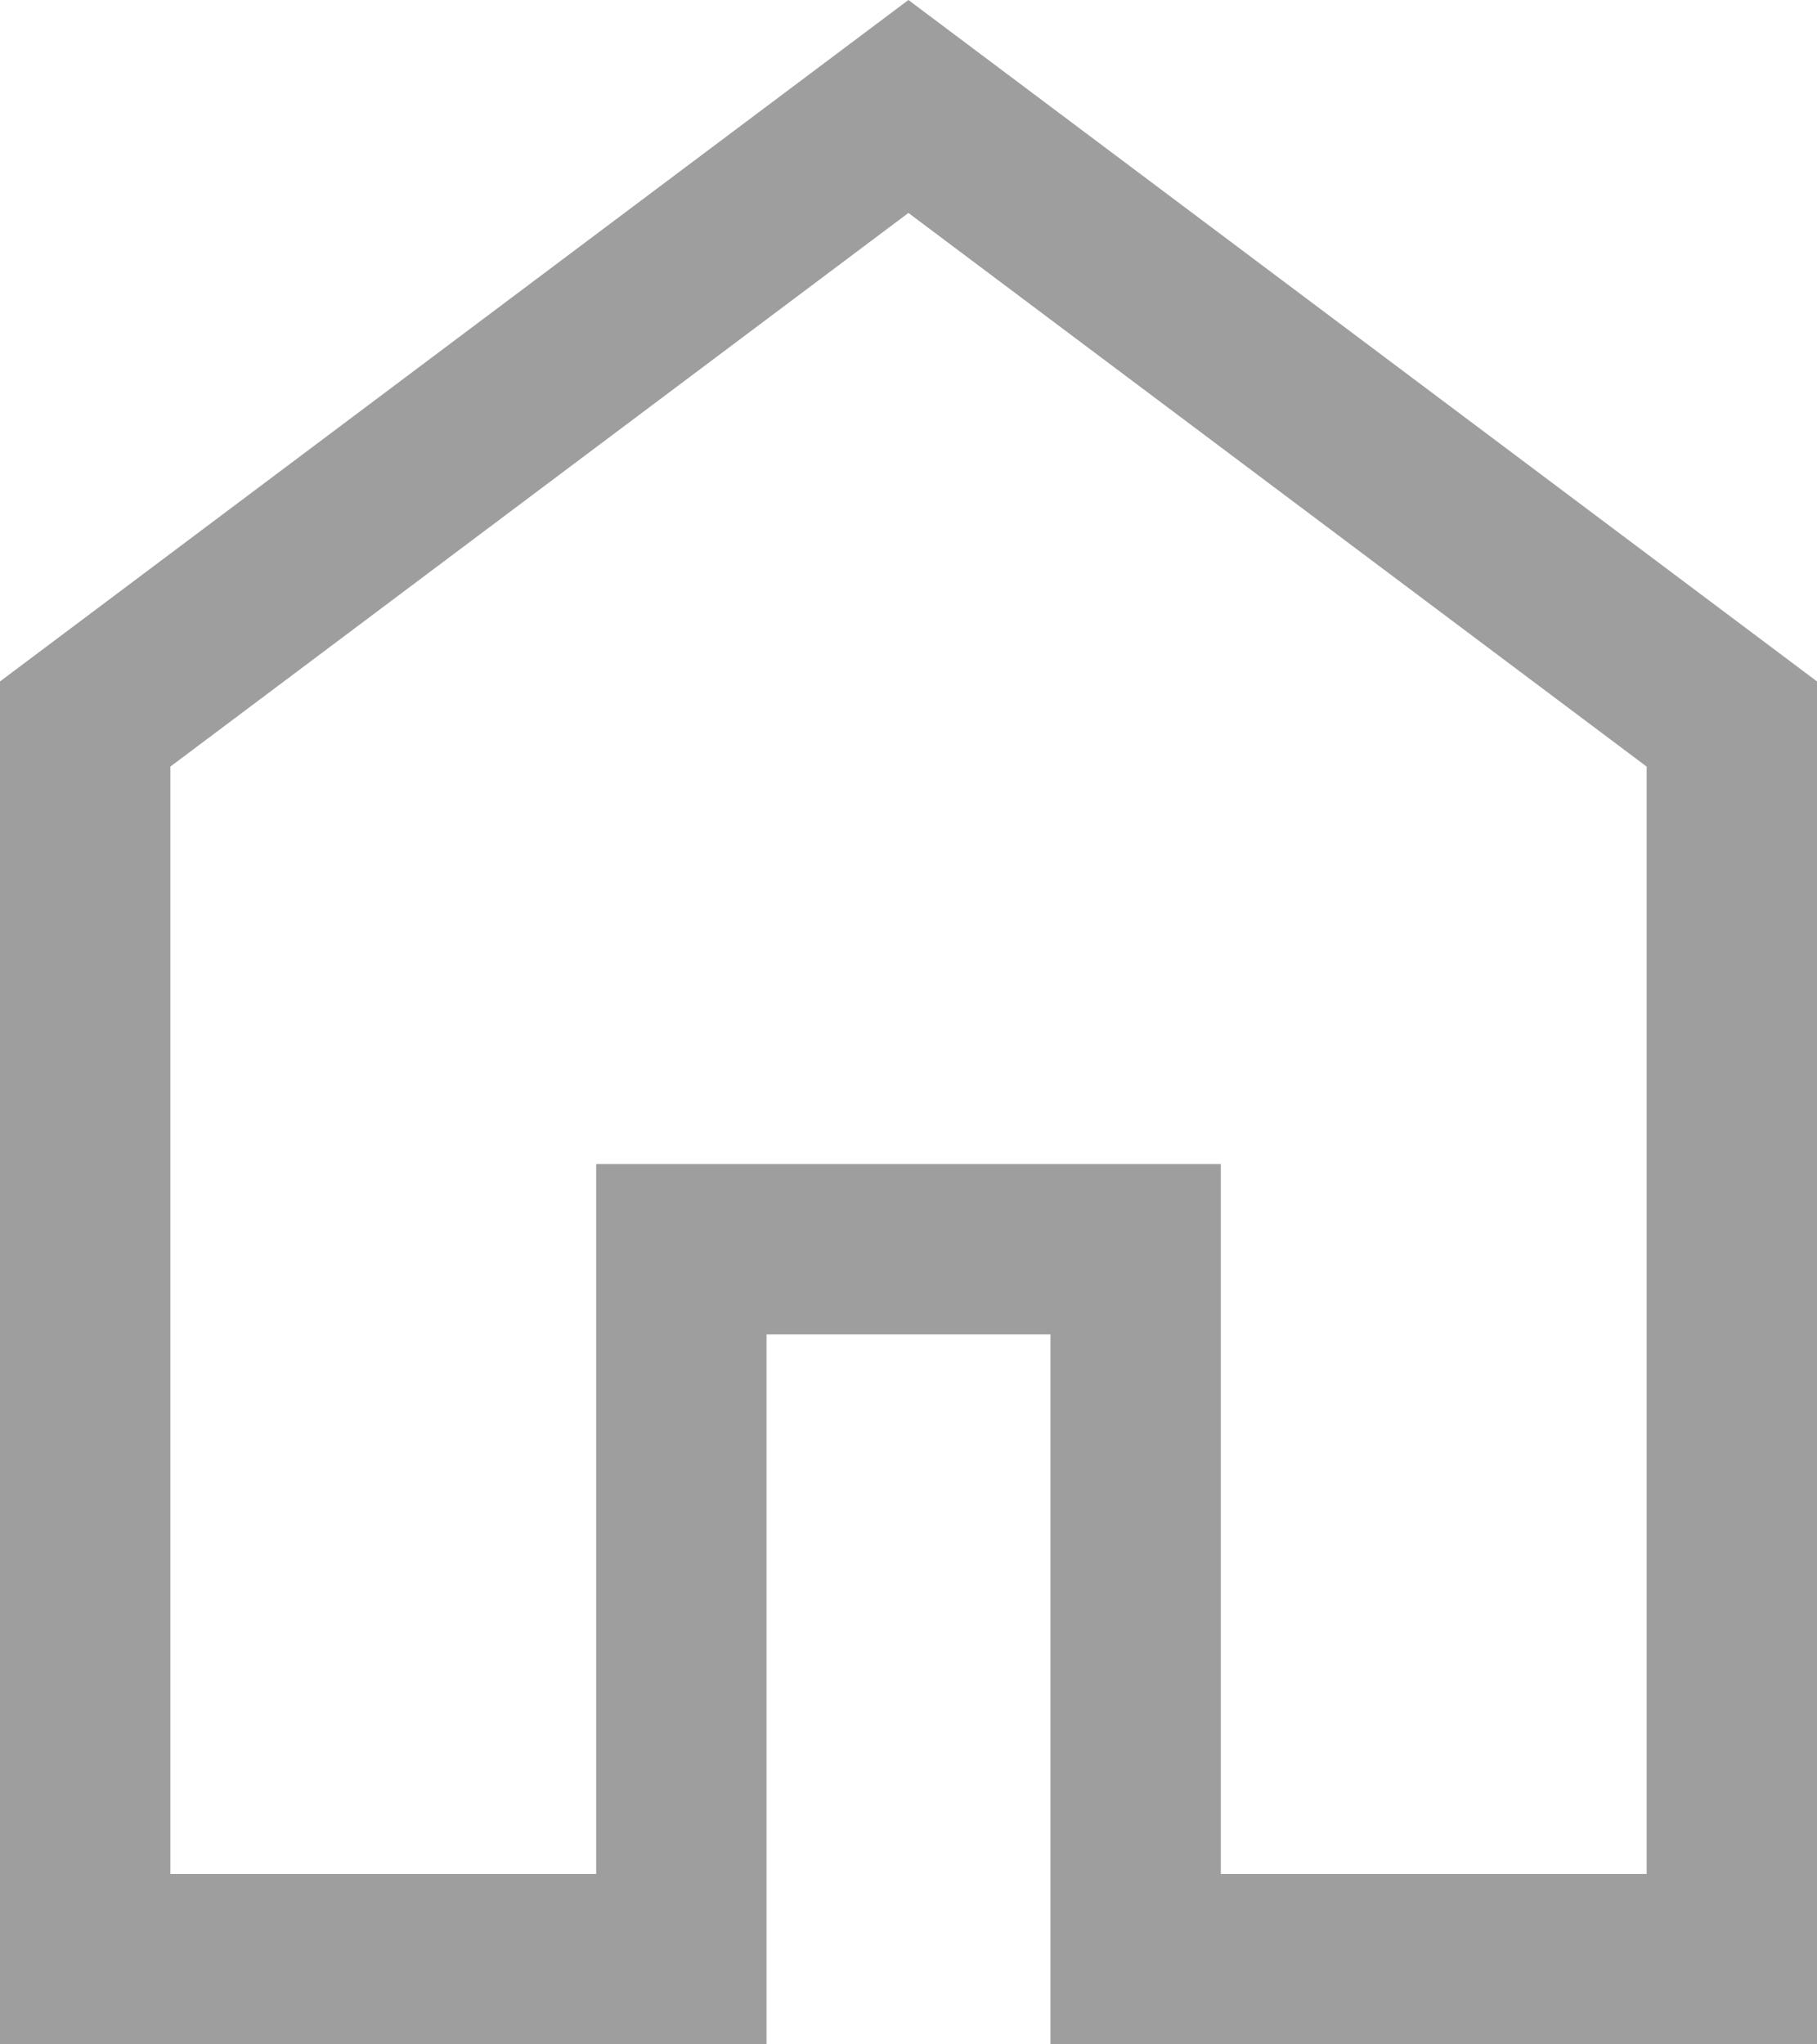
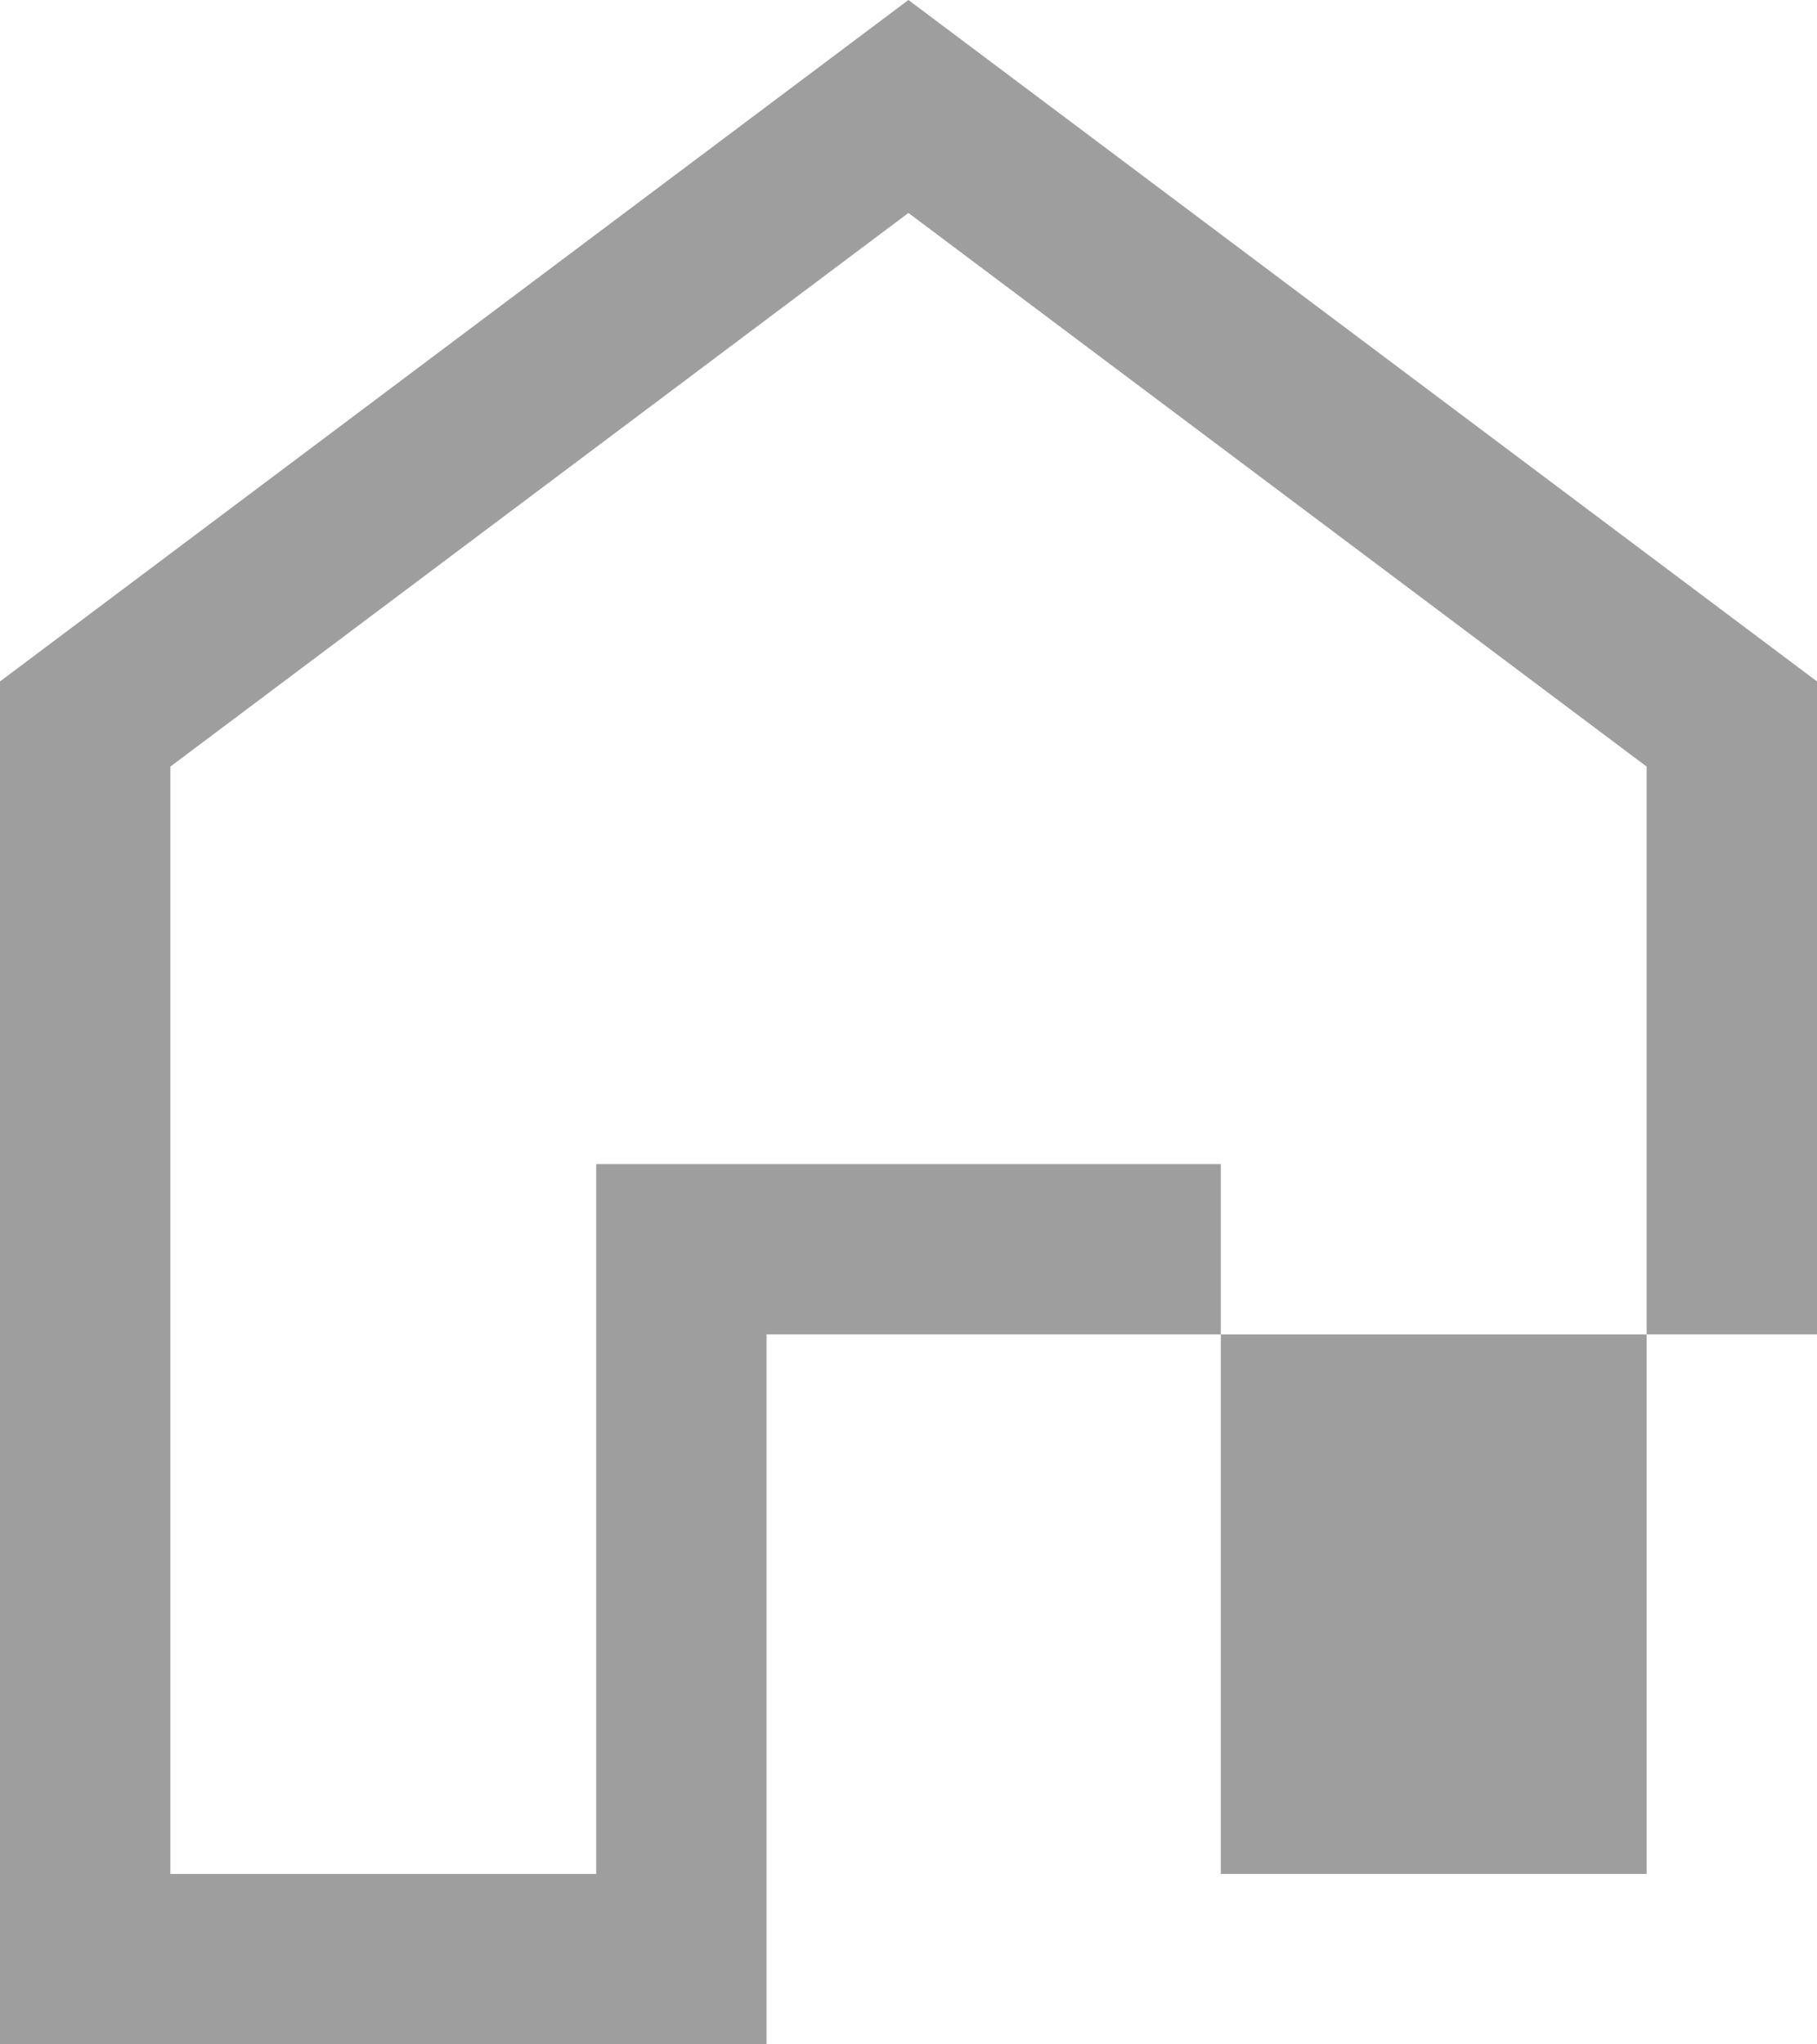
<svg xmlns="http://www.w3.org/2000/svg" width="10.667" height="12" viewBox="0 0 10.667 12">
-   <path d="M1,4.5,5.333,1.25,9.667,4.5V11h-2.5V6.833H3.5V11H1ZM5.333,0,0,4v8H4.5V7.833H6.167V12h4.5V4Z" fill="#9e9e9e" />
+   <path d="M1,4.5,5.333,1.25,9.667,4.5V11h-2.5V6.833H3.5V11H1ZM5.333,0,0,4v8H4.5V7.833H6.167h4.5V4Z" fill="#9e9e9e" />
</svg>